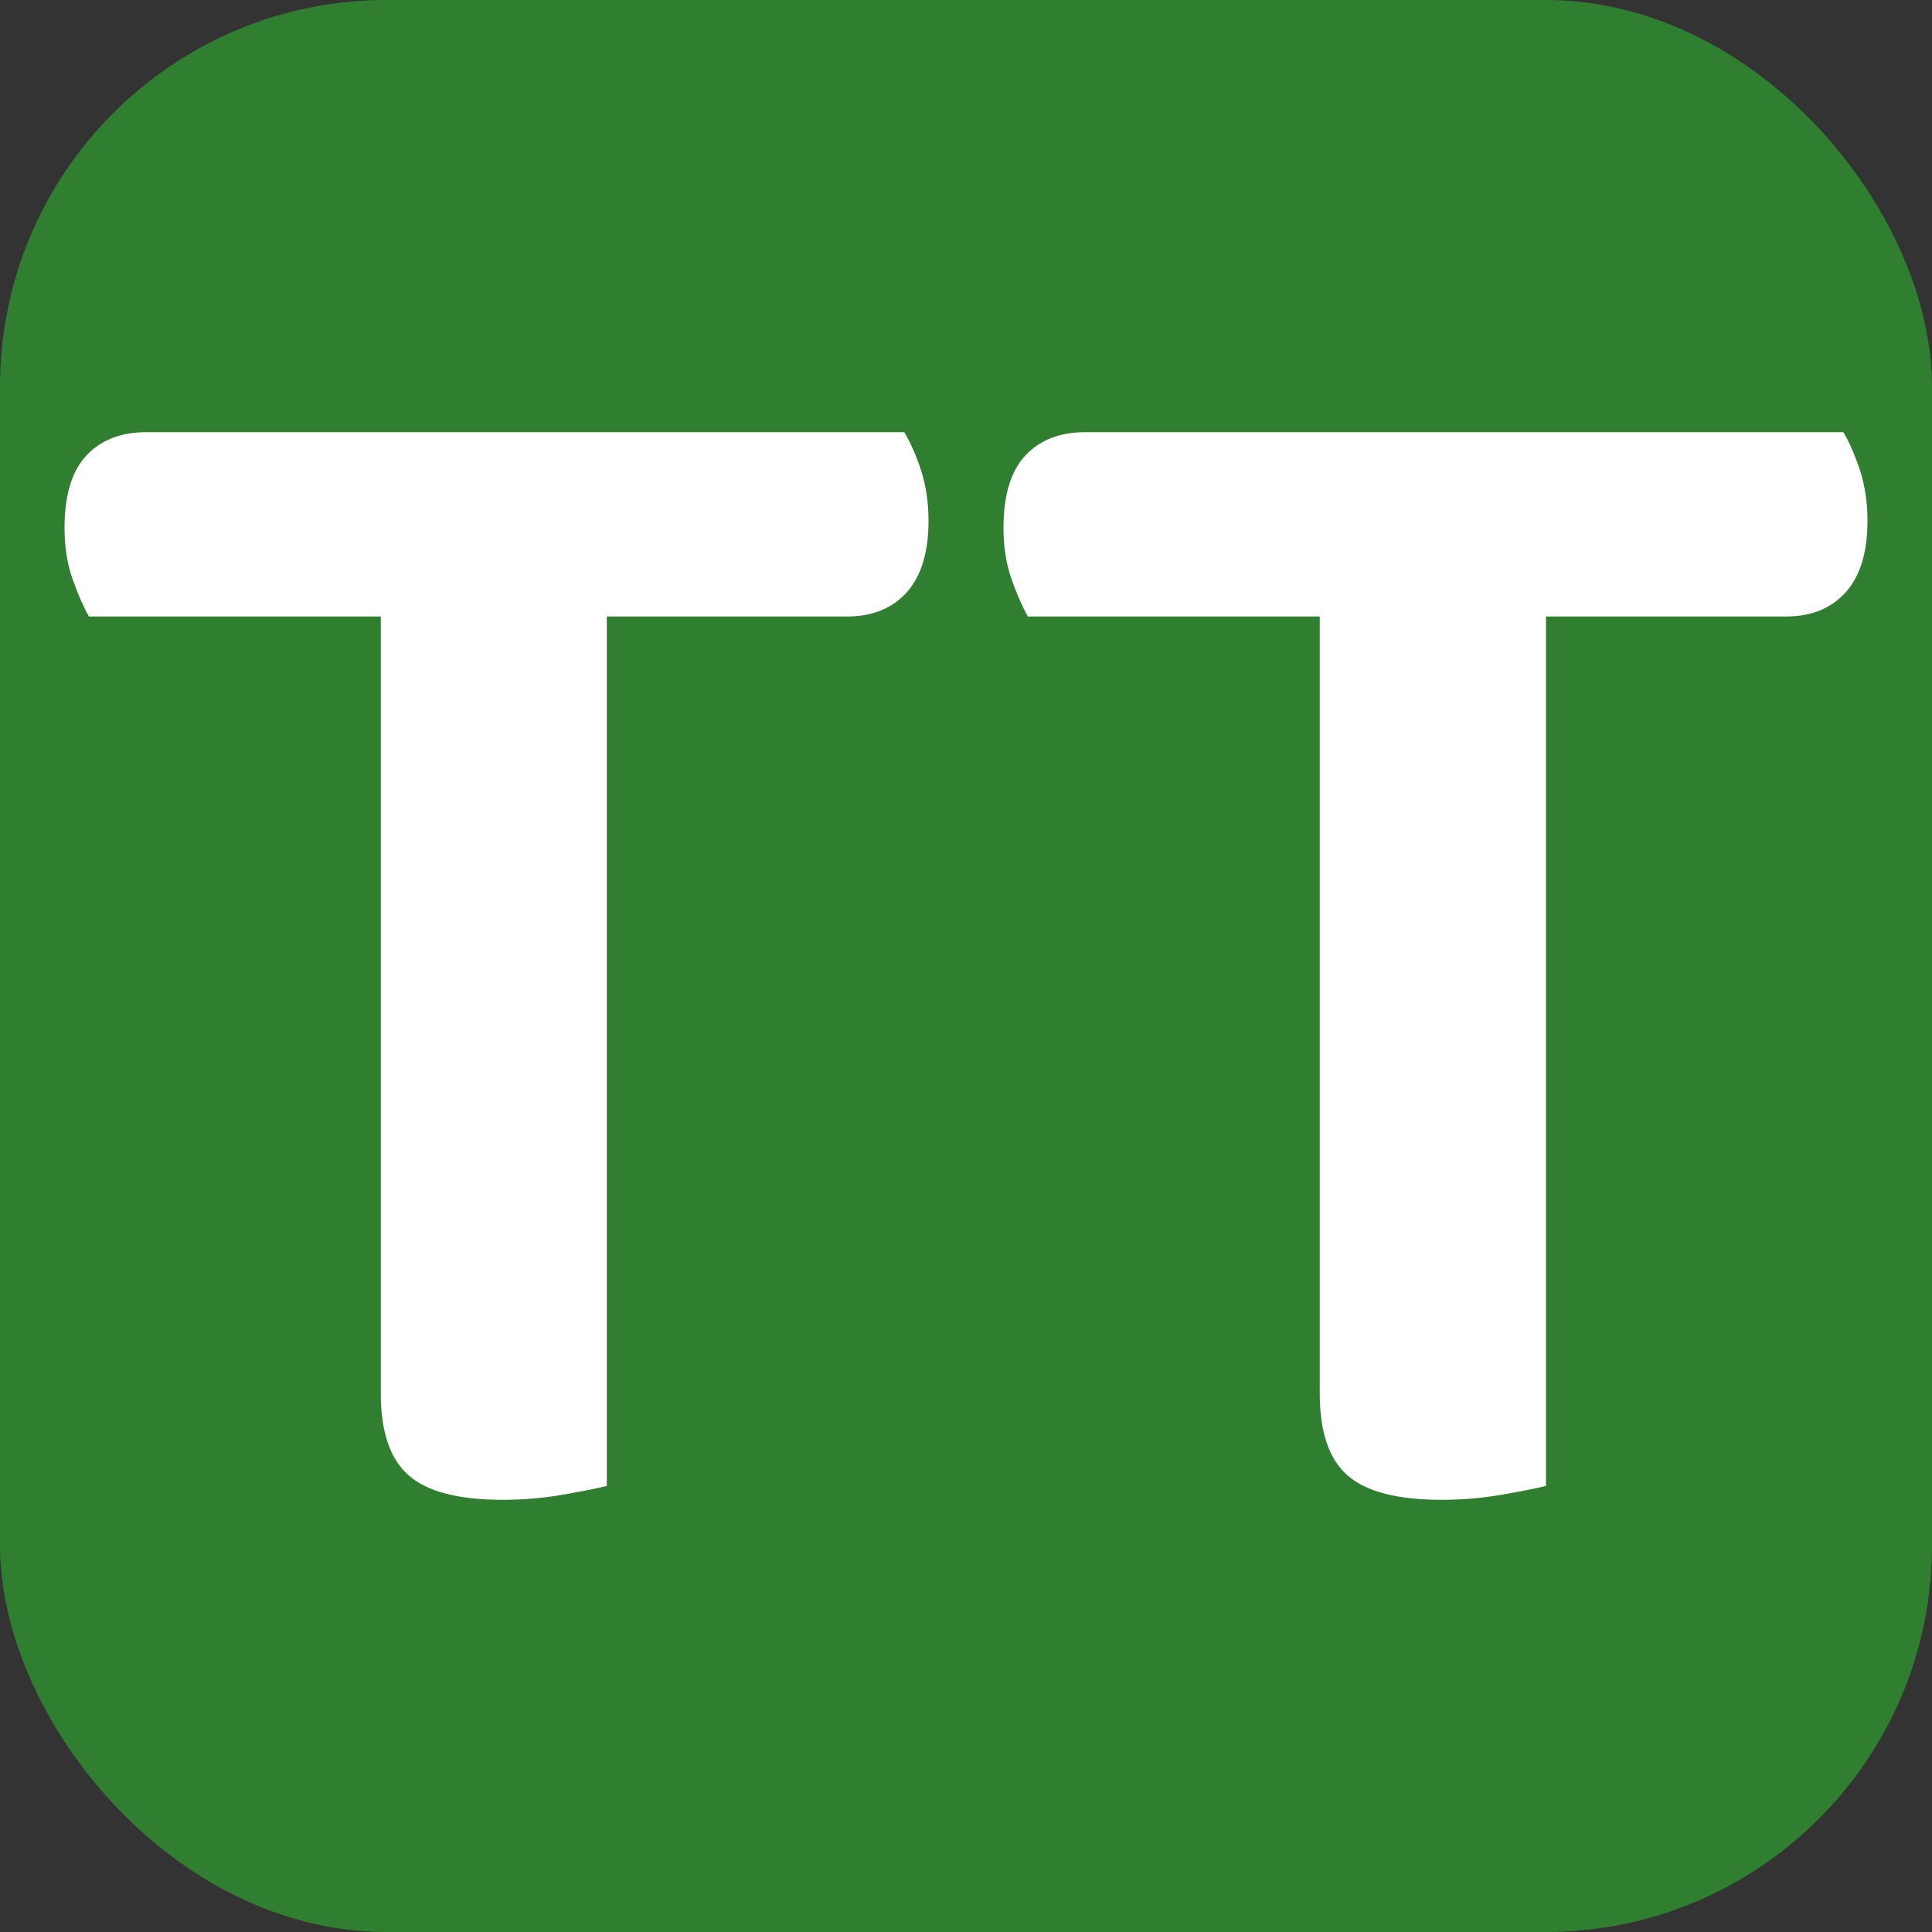
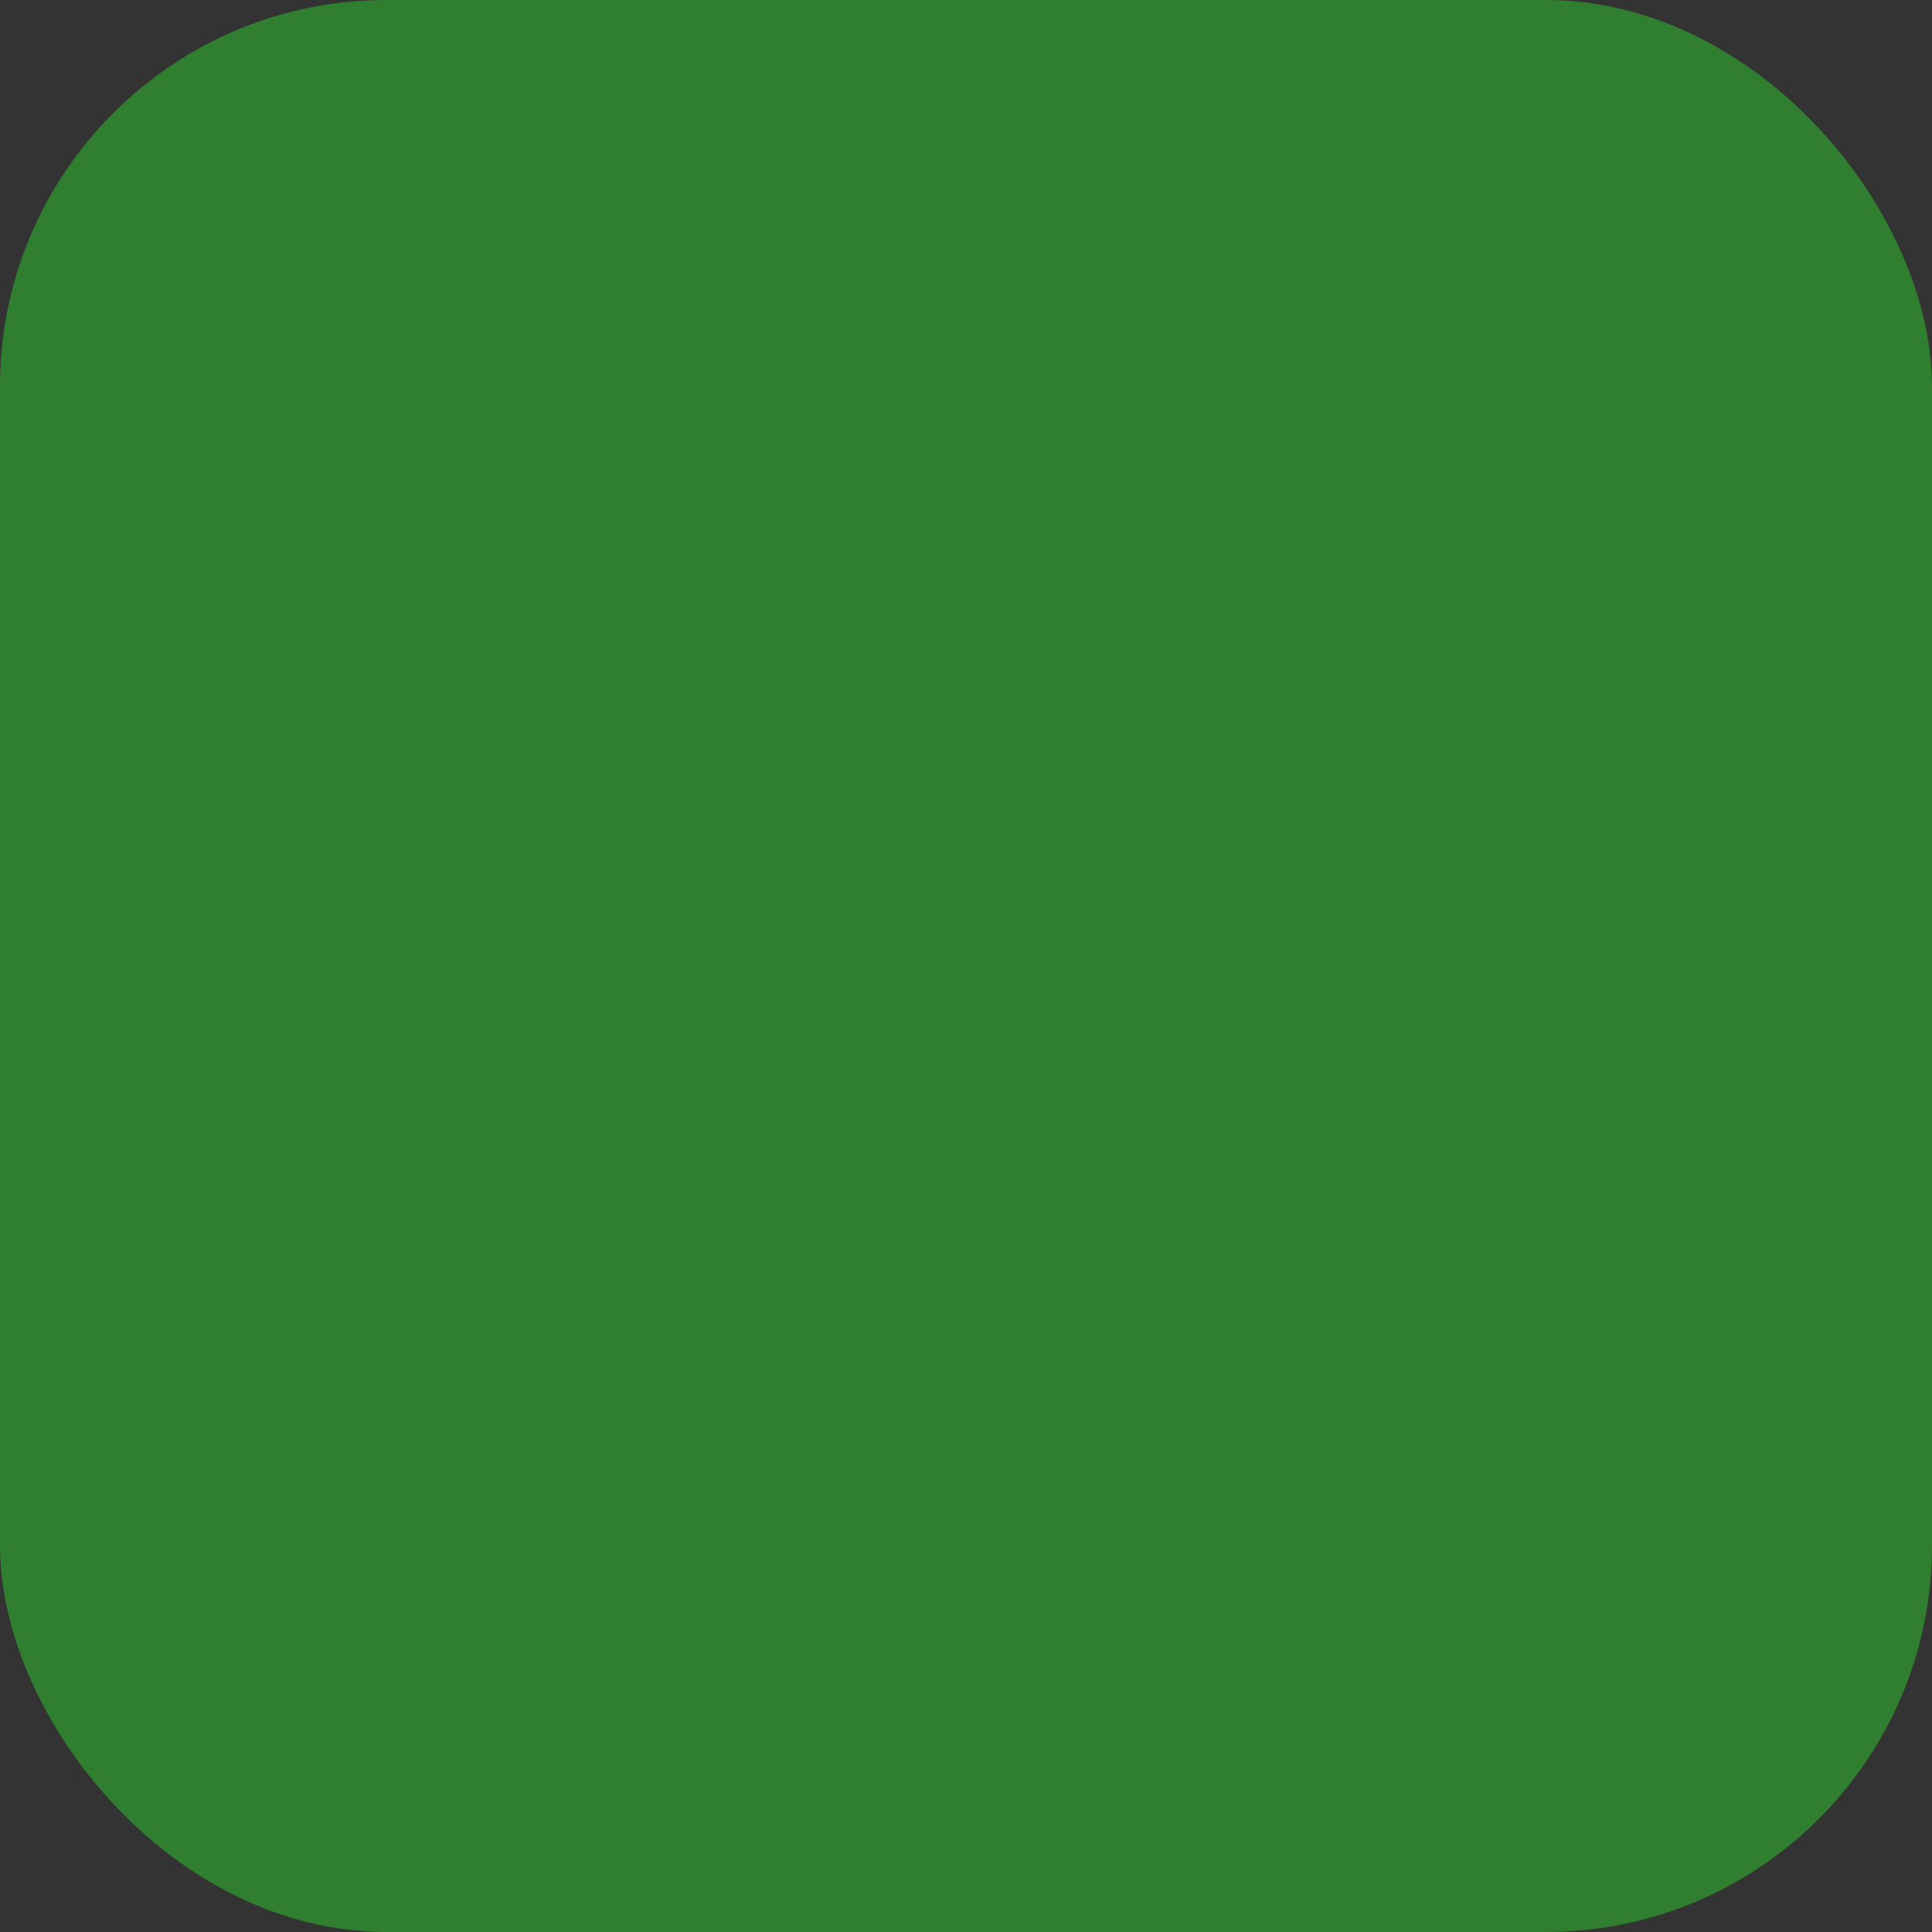
<svg xmlns="http://www.w3.org/2000/svg" width="256" height="256" viewBox="0 0 100 100">
  <rect x="0" y="0" width="100" height="100" fill="#333333" stroke="none" />
  <rect width="100" height="100" rx="20" fill="#307e30" />
-   <path d="M46.80 22.37L46.80 22.37Q47.25 23.09 47.66 24.30Q48.06 25.52 48.06 26.96L48.06 26.96Q48.06 29.39 46.94 30.65Q45.81 31.91 43.84 31.91L43.84 31.91L31.41 31.91L31.41 76.91Q30.70 77.09 29.16 77.36Q27.63 77.63 26.02 77.63L26.02 77.63Q22.59 77.63 21.16 76.37Q19.71 75.11 19.71 72.14L19.71 72.14L19.71 31.91L4.60 31.91Q4.15 31.10 3.74 29.93Q3.34 28.76 3.34 27.32L3.34 27.32Q3.34 24.80 4.46 23.59Q5.59 22.37 7.57 22.37L7.57 22.37L46.80 22.37ZM95.41 22.37L95.41 22.37Q95.85 23.09 96.26 24.30Q96.66 25.52 96.66 26.96L96.66 26.96Q96.66 29.39 95.54 30.65Q94.41 31.91 92.44 31.91L92.44 31.91L80.02 31.91L80.02 76.91Q79.30 77.09 77.77 77.36Q76.23 77.63 74.62 77.63L74.62 77.63Q71.19 77.63 69.75 76.37Q68.31 75.11 68.31 72.14L68.31 72.14L68.31 31.91L53.20 31.91Q52.75 31.10 52.34 29.93Q51.94 28.76 51.94 27.32L51.94 27.32Q51.94 24.80 53.06 23.59Q54.19 22.37 56.16 22.37L56.16 22.37L95.41 22.37Z" fill="#fff" />
</svg>